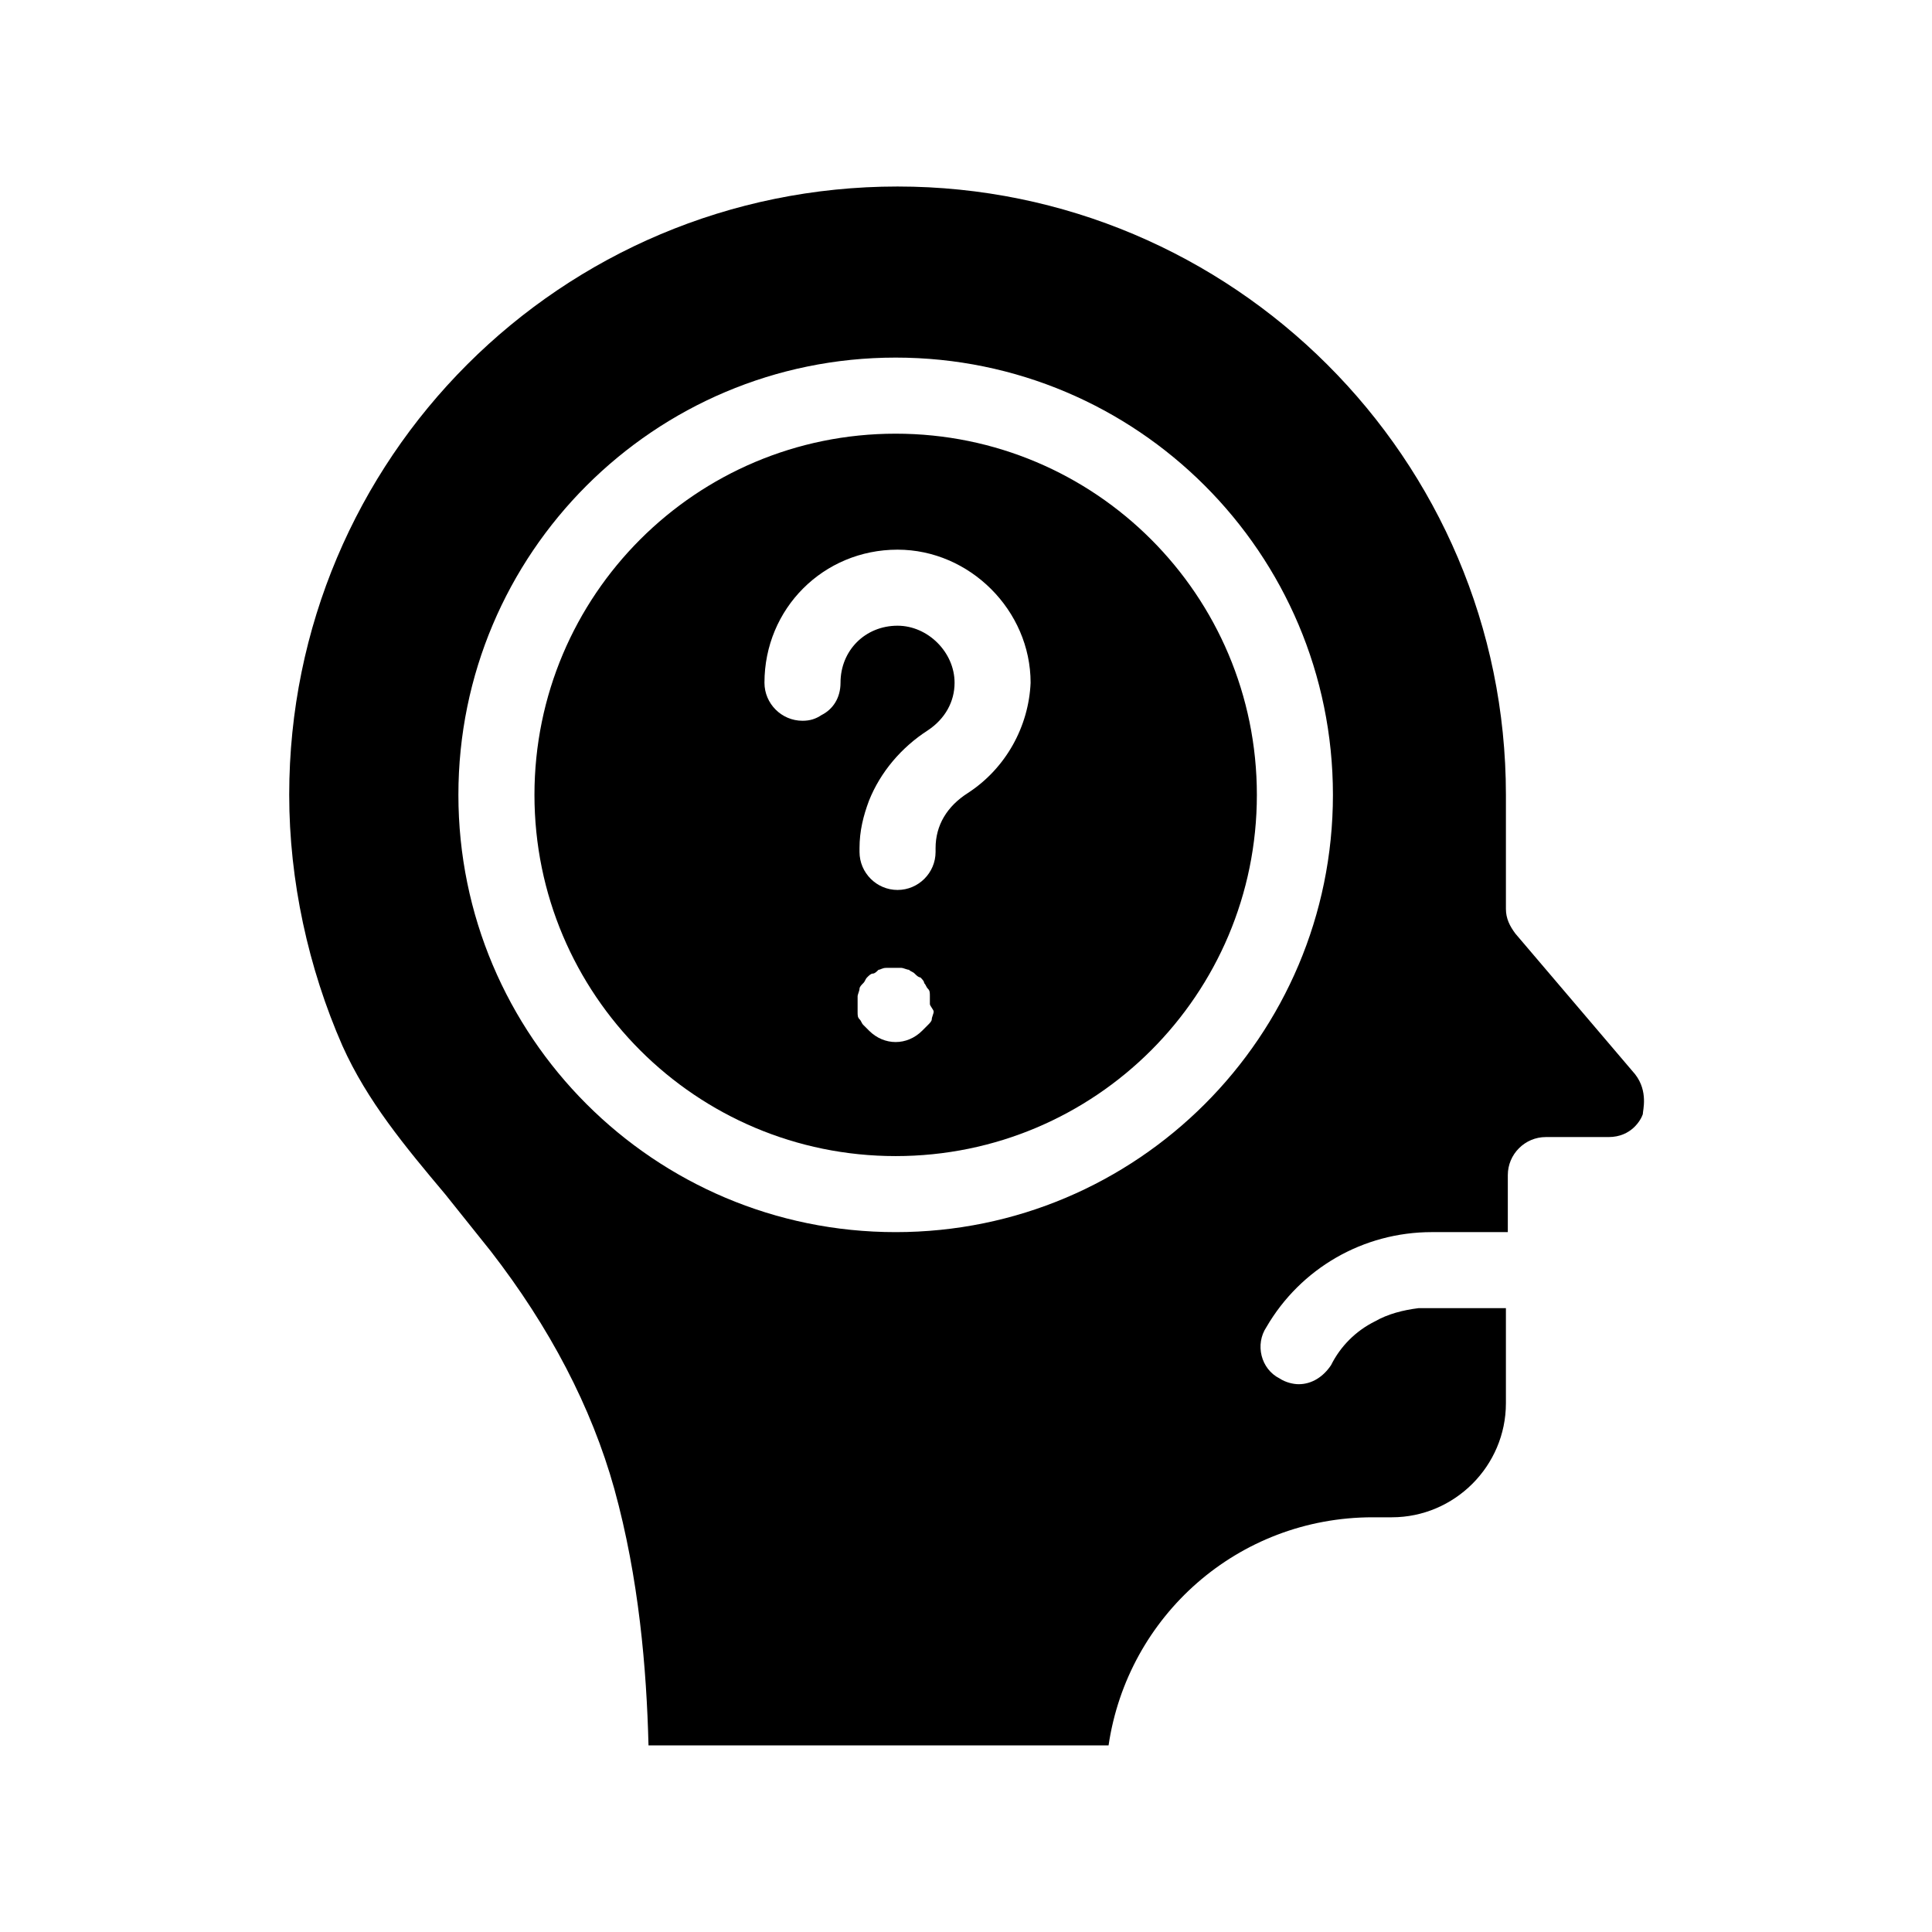
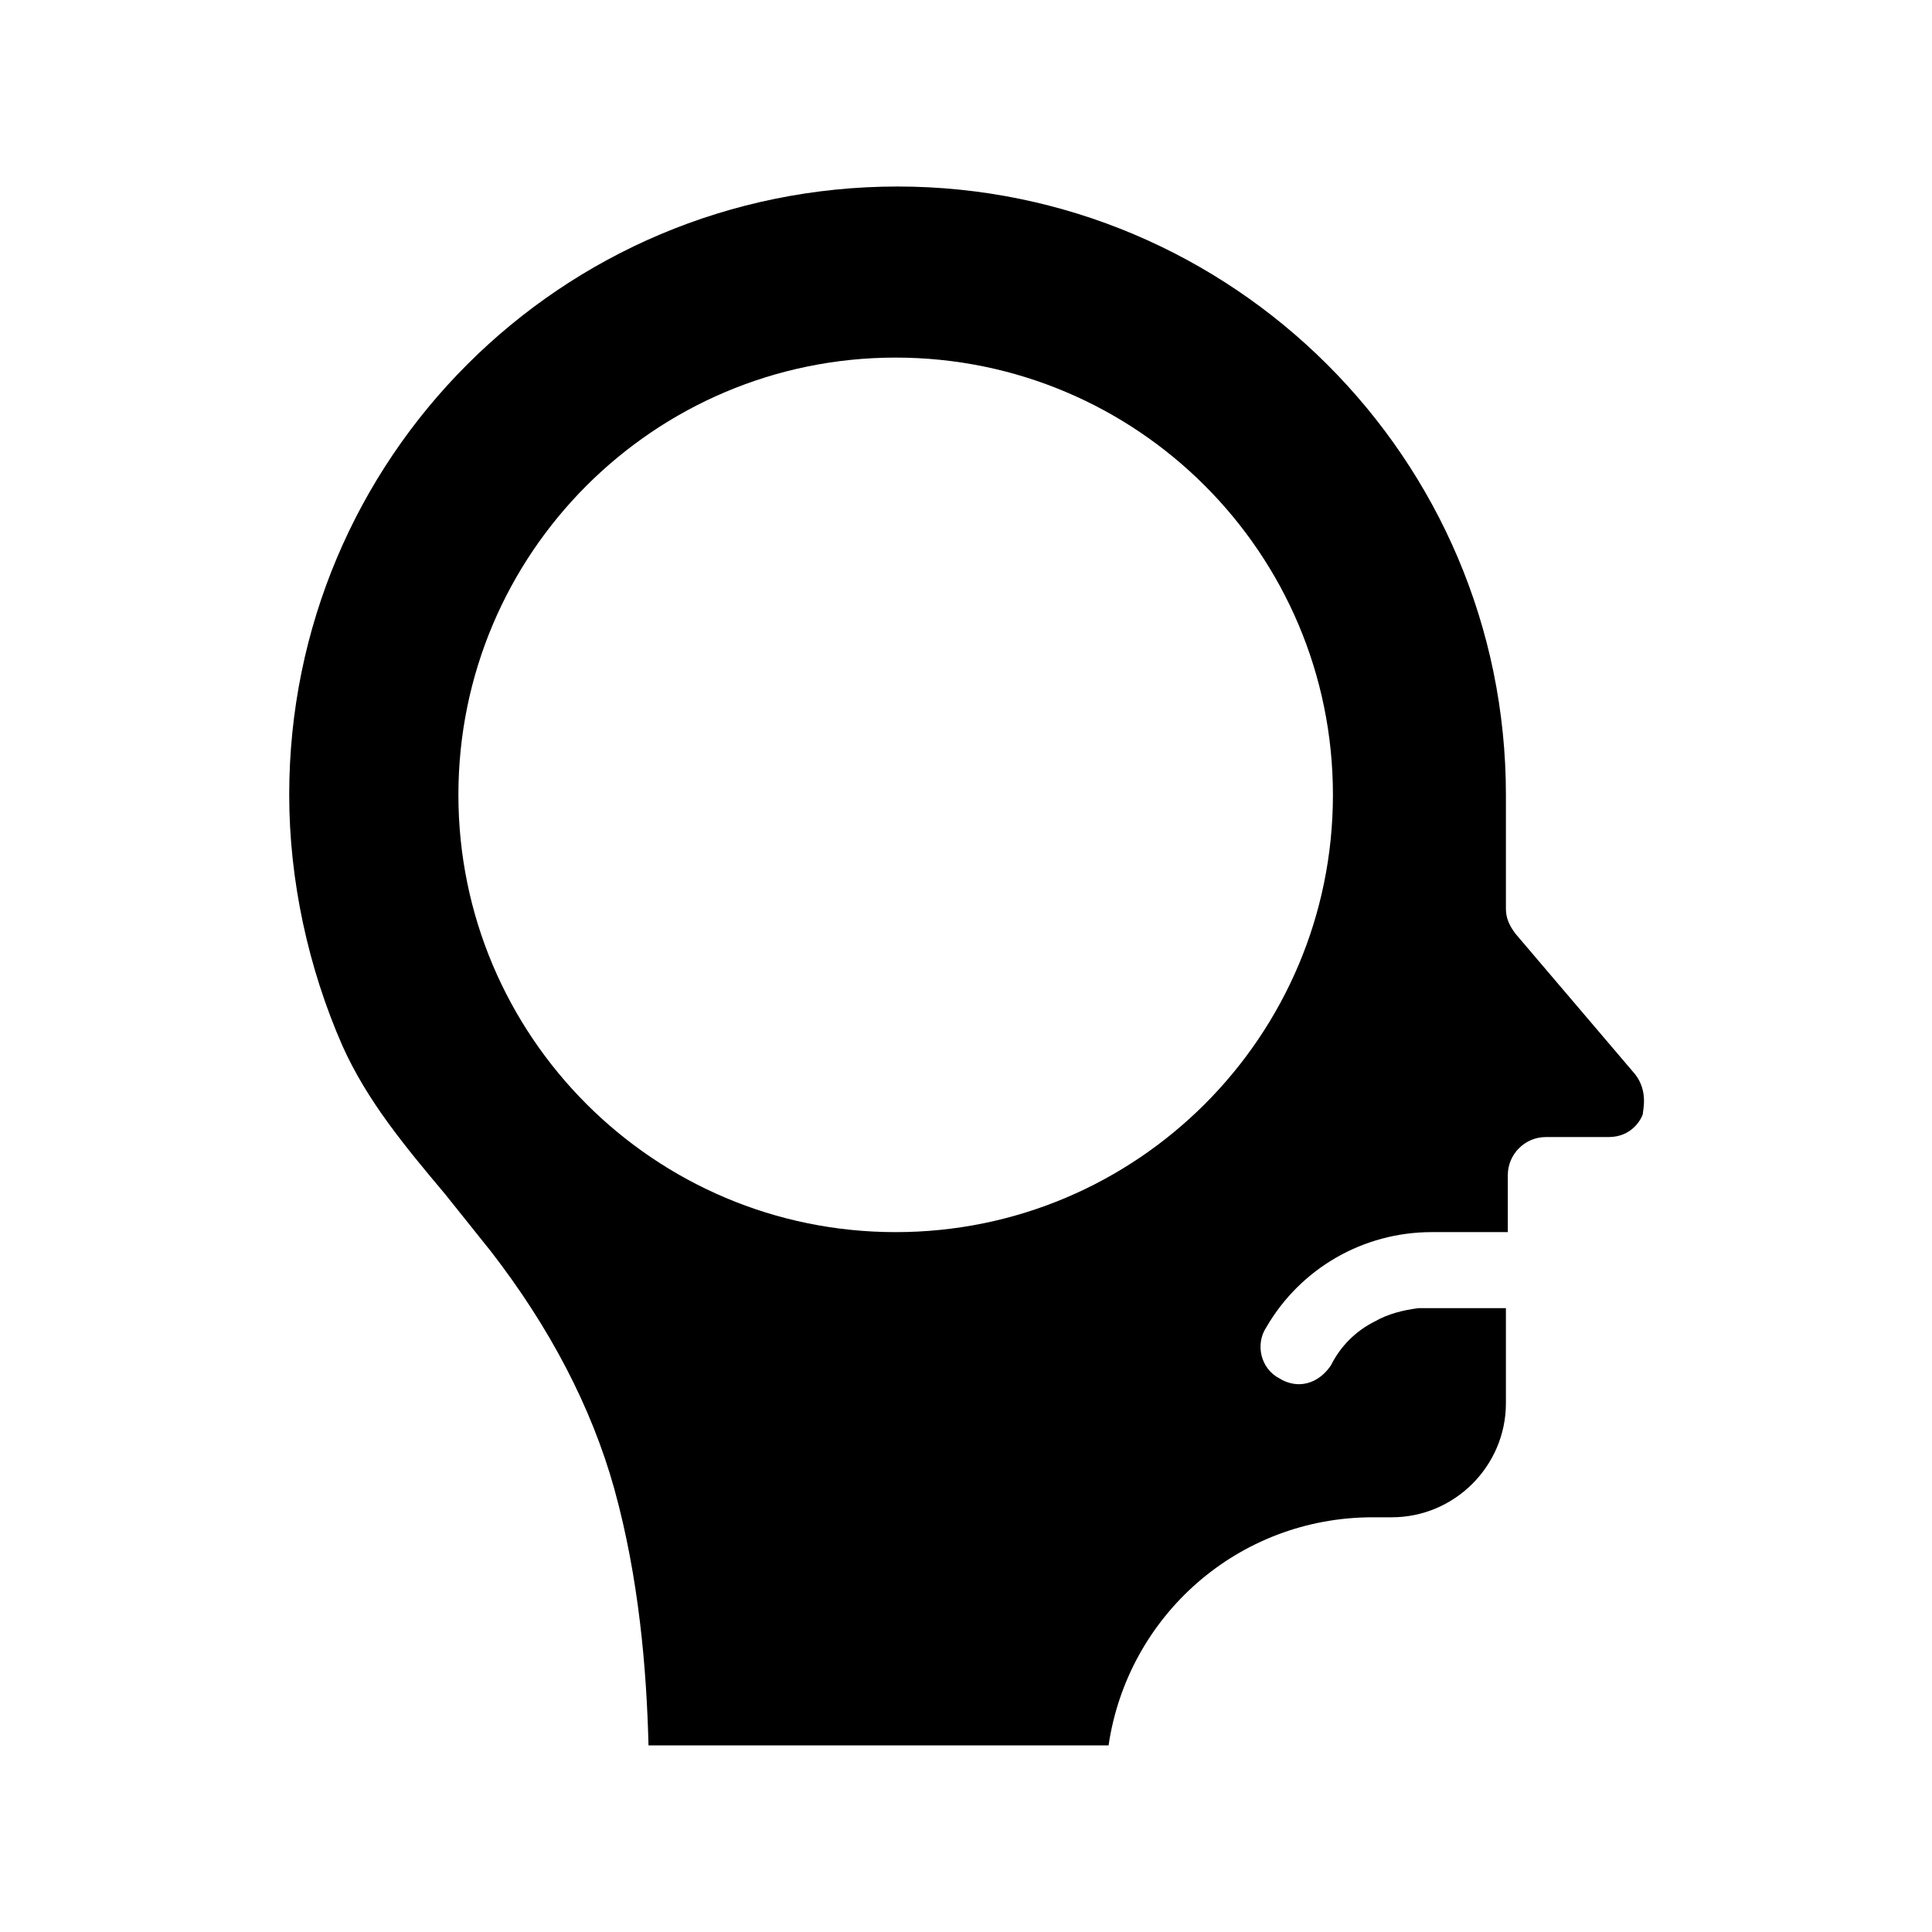
<svg xmlns="http://www.w3.org/2000/svg" fill="#000000" width="800px" height="800px" version="1.1" viewBox="144 144 512 512">
  <g>
    <path d="m577.34 428.71-31.738-37.281c-1.512-2.016-2.519-4.031-2.519-6.551v-30.23c0-89.176-72.547-161.22-161.22-161.22-89.176 0-161.22 72.043-161.22 161.22 0 22.672 5.039 45.848 14.105 66.504 6.551 14.609 16.625 26.703 27.207 39.297 4.031 5.039 8.062 10.078 12.09 15.113 15.617 20.152 26.703 41.312 32.746 62.977 6.551 23.68 8.566 47.863 9.07 68.016h121.92c5.039-34.258 34.258-60.457 70.031-60.457h5.039c16.625 0 30.23-13.602 30.23-30.23v-25.191h-20.152-3.023c-4.031 0.504-8.062 1.512-11.586 3.527-5.039 2.519-9.07 6.551-11.586 11.586-2.016 3.023-5.039 5.039-8.566 5.039-1.512 0-3.527-0.504-5.039-1.512-5.039-2.519-6.551-9.07-3.527-13.602 9.07-15.617 25.695-25.191 43.832-25.191h20.152v-15.113c0-5.543 4.535-10.078 10.078-10.078h16.625c6.047 0 8.566-4.535 9.07-6.047-0.008-1 1.504-6.039-2.023-10.574zm-195.98 41.816c-63.984 0-115.88-51.891-115.88-115.88s51.891-115.88 115.88-115.88 115.88 51.891 115.88 115.88-51.895 115.88-115.88 115.88z" />
-     <path d="m381.36 258.93c-52.898 0-95.723 42.824-95.723 95.723s42.824 95.723 95.723 95.723 95.723-42.824 95.723-95.723c0-52.902-42.824-95.723-95.723-95.723zm10.074 153.16c0 0.504-0.504 1.512-0.504 2.016 0 0.504-0.504 1.008-1.008 1.512-0.504 0.504-1.008 1.008-1.512 1.512-2.016 2.016-4.535 3.023-7.055 3.023s-5.039-1.008-7.055-3.023c-0.504-0.504-1.008-1.008-1.512-1.512-0.504-0.504-0.504-1.008-1.008-1.512-0.504-0.504-0.504-1.008-0.504-2.016v-2.016-2.016c0-0.504 0.504-1.512 0.504-2.016 0-0.504 0.504-1.008 1.008-1.512 0.504-0.504 0.504-1.008 1.008-1.512 0.504-0.504 1.008-1.008 1.512-1.008s1.008-0.504 1.512-1.008c0.504 0 1.008-0.504 2.016-0.504h4.031c0.504 0 1.512 0.504 2.016 0.504 0.504 0.504 1.008 0.504 1.512 1.008 0.504 0.504 1.008 1.008 1.512 1.008 0.504 0.504 1.008 1.008 1.008 1.512 0.504 0.504 0.504 1.008 1.008 1.512 0.504 0.504 0.504 1.008 0.504 2.016v2.016c0 0.504 1.008 1.512 1.008 2.016zm9.07-57.938c-5.543 3.527-8.566 8.566-8.566 14.609v1.008c0 5.543-4.535 10.078-10.078 10.078s-10.078-4.535-10.078-10.078v-1.008c0-4.535 1.008-8.566 2.519-12.594 3.023-7.559 8.566-14.105 15.617-18.641 4.535-3.023 7.055-7.559 7.055-12.594 0-8.062-7.055-15.113-15.113-15.113-8.566 0-15.113 6.551-15.113 15.113 0 4.031-2.016 7.055-5.039 8.566-1.512 1.008-3.023 1.512-5.039 1.512-5.543 0-10.078-4.535-10.078-10.078 0-19.648 15.617-35.266 35.266-35.266 19.145 0 35.266 16.121 35.266 35.266-0.496 11.586-6.543 22.668-16.617 29.219z" />
  </g>
</svg>